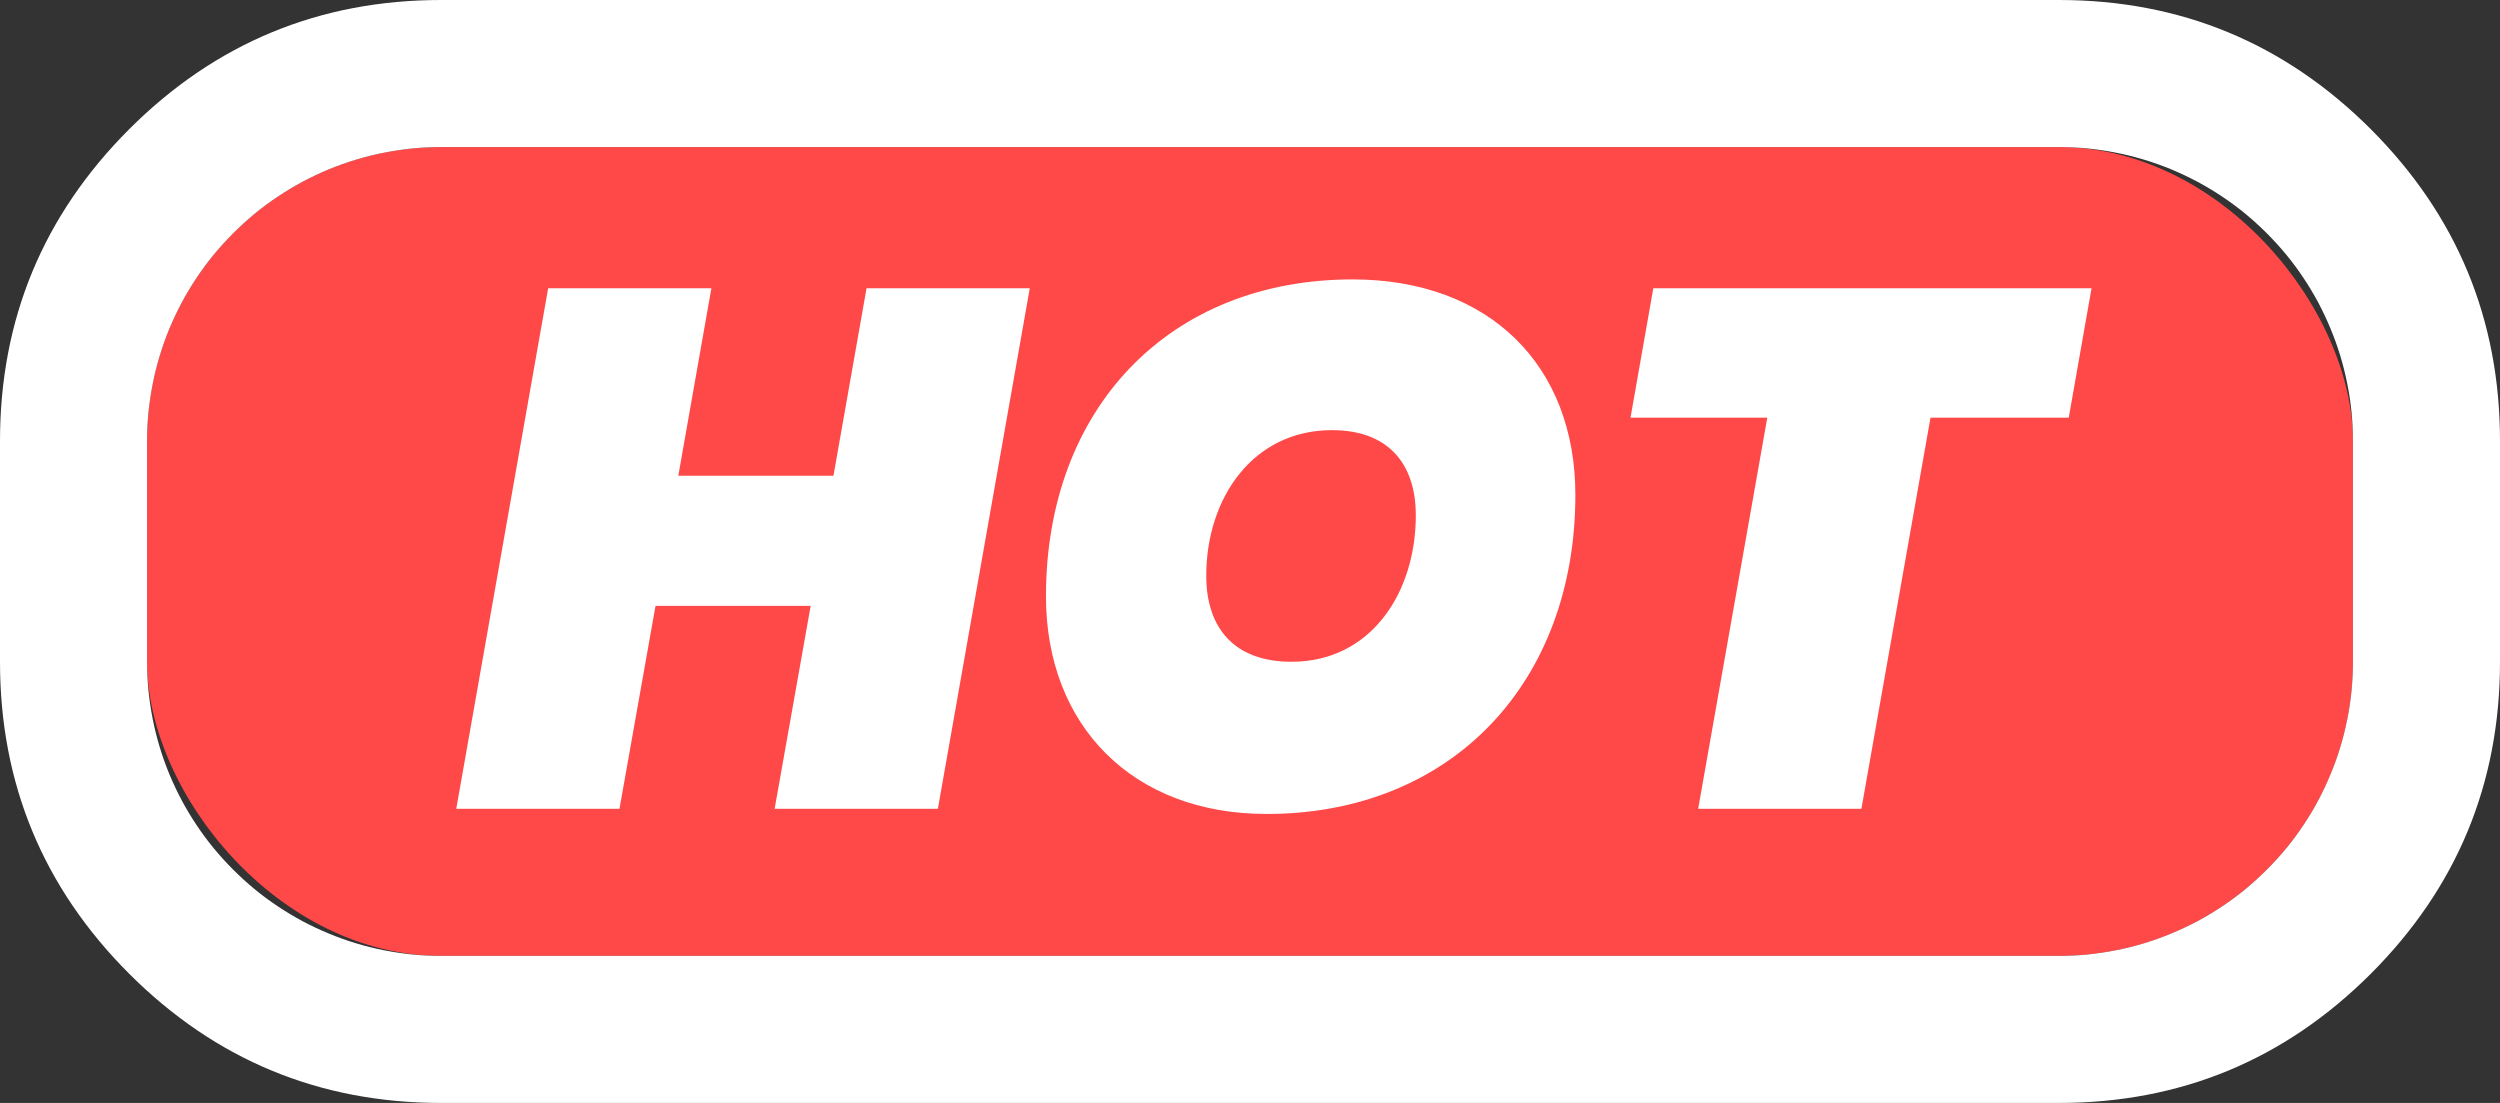
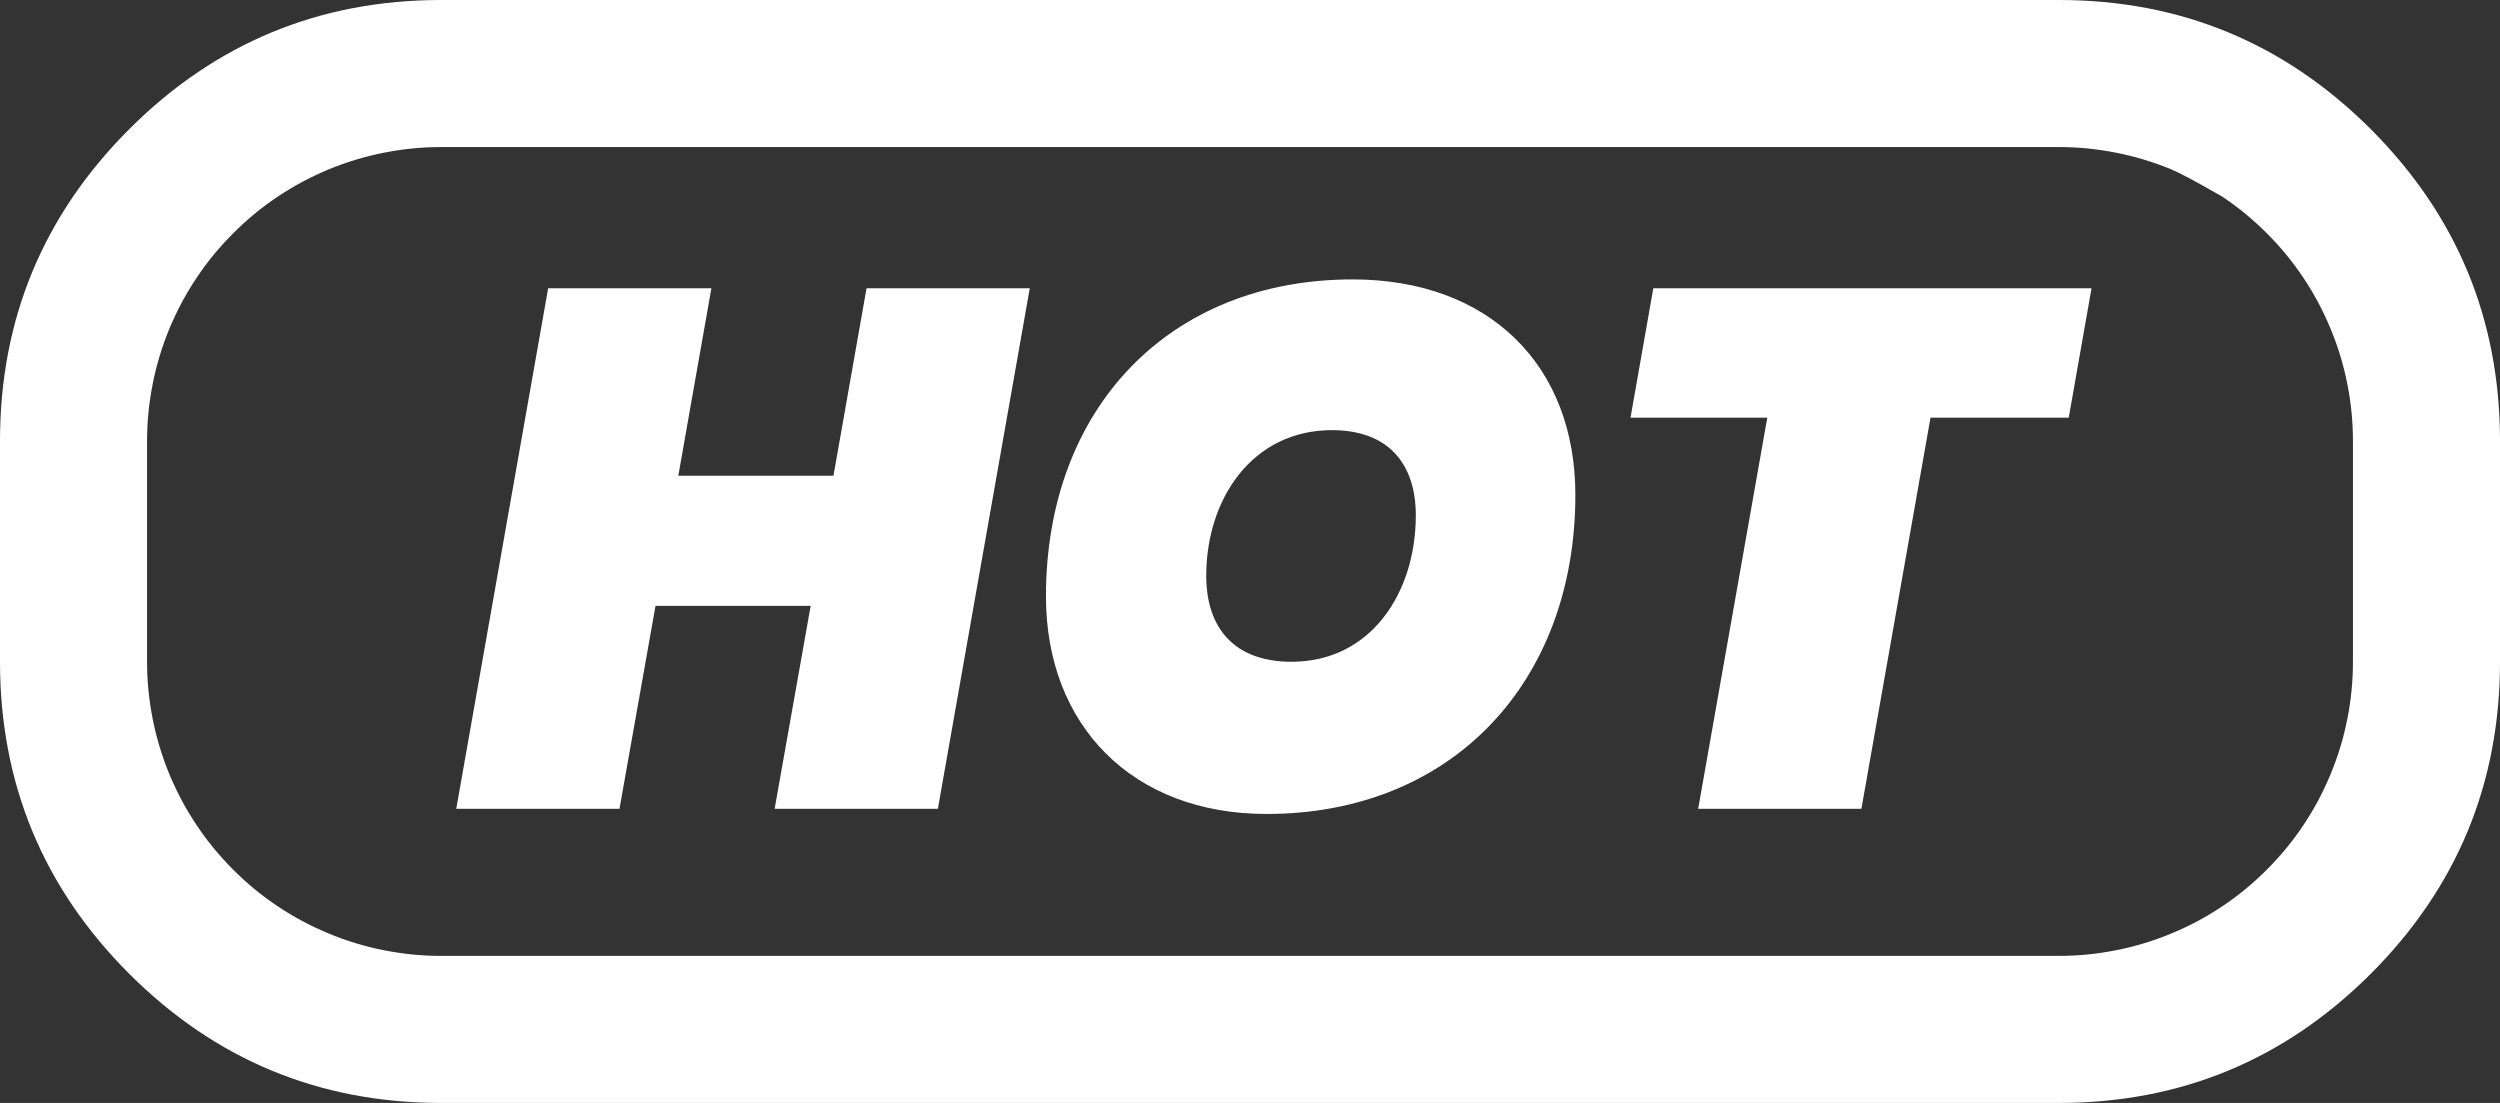
<svg xmlns="http://www.w3.org/2000/svg" fill="none" version="1.1" width="34" height="15" viewBox="0 0 34 15">
  <rect x="0" y="0" width="34" height="15" fill="#333333" stroke="none" />
  <g>
    <g>
-       <rect x="2" y="2" width="30" height="11" rx="4" fill="#FF4848" fill-opacity="1" />
-       <path d="M0,6L0,9Q0,11.485,1.757,13.243Q3.515,15,6,15L28,15Q30.485,15,32.243,13.243Q34,11.485,34,9L34,6Q34,3.515,32.243,1.757Q30.485,0,28,0L6,0Q3.515,0,1.757,1.757Q0,3.515,0,6ZM2,6L2,9Q2,9.197,2.019,9.392Q2.039,9.588,2.077,9.78Q2.115,9.973,2.172,10.161Q2.229,10.349,2.304,10.531Q2.38,10.712,2.472,10.886Q2.565,11.059,2.674,11.222Q2.783,11.386,2.908,11.538Q3.033,11.689,3.172,11.828Q3.311,11.967,3.462,12.092Q3.614,12.217,3.778,12.326Q3.941,12.435,4.114,12.528Q4.288,12.62,4.469,12.695Q4.651,12.771,4.839,12.828Q5.027,12.885,5.22,12.923Q5.412,12.961,5.608,12.981Q5.803,13,6,13L28,13Q28.197,13,28.392,12.981Q28.588,12.961,28.78,12.923Q28.973,12.885,29.161,12.828Q29.349,12.771,29.531,12.695Q29.712,12.62,29.886,12.528Q30.059,12.435,30.222,12.326Q30.386,12.217,30.538,12.092Q30.689,11.967,30.828,11.828Q30.967,11.689,31.092,11.538Q31.217,11.386,31.326,11.222Q31.435,11.059,31.528,10.886Q31.62,10.712,31.695,10.531Q31.771,10.349,31.828,10.161Q31.885,9.973,31.923,9.78Q31.962,9.588,31.981,9.392Q32,9.197,32,9L32,6Q32,5.803,31.981,5.608Q31.962,5.412,31.923,5.22Q31.885,5.027,31.828,4.839Q31.771,4.651,31.695,4.469Q31.62,4.288,31.528,4.114Q31.435,3.941,31.326,3.778Q31.217,3.614,31.092,3.462Q30.967,3.311,30.828,3.172Q30.689,3.033,30.538,2.908Q30.386,2.783,30.222,2.674Q30.059,2.565,29.886,2.472Q29.712,2.38,29.531,2.304Q29.349,2.229,29.161,2.172Q28.973,2.115,28.78,2.077Q28.588,2.039,28.392,2.019Q28.197,2,28,2L6,2Q5.803,2,5.608,2.019Q5.412,2.039,5.22,2.077Q5.027,2.115,4.839,2.172Q4.651,2.229,4.469,2.304Q4.288,2.38,4.114,2.472Q3.941,2.565,3.778,2.674Q3.614,2.783,3.462,2.908Q3.311,3.033,3.172,3.172Q3.033,3.311,2.908,3.462Q2.783,3.614,2.674,3.778Q2.565,3.941,2.472,4.114Q2.38,4.288,2.304,4.469Q2.229,4.651,2.172,4.839Q2.115,5.027,2.077,5.22Q2.039,5.412,2.019,5.608Q2,5.803,2,6Z" fill-rule="evenodd" fill="#FFFFFF" fill-opacity="1" />
+       <path d="M0,6L0,9Q0,11.485,1.757,13.243Q3.515,15,6,15L28,15Q30.485,15,32.243,13.243Q34,11.485,34,9L34,6Q34,3.515,32.243,1.757Q30.485,0,28,0L6,0Q3.515,0,1.757,1.757Q0,3.515,0,6ZM2,6L2,9Q2,9.197,2.019,9.392Q2.039,9.588,2.077,9.78Q2.115,9.973,2.172,10.161Q2.229,10.349,2.304,10.531Q2.38,10.712,2.472,10.886Q2.565,11.059,2.674,11.222Q2.783,11.386,2.908,11.538Q3.033,11.689,3.172,11.828Q3.311,11.967,3.462,12.092Q3.614,12.217,3.778,12.326Q3.941,12.435,4.114,12.528Q4.288,12.62,4.469,12.695Q4.651,12.771,4.839,12.828Q5.027,12.885,5.22,12.923Q5.412,12.961,5.608,12.981Q5.803,13,6,13L28,13Q28.197,13,28.392,12.981Q28.588,12.961,28.78,12.923Q28.973,12.885,29.161,12.828Q29.349,12.771,29.531,12.695Q29.712,12.62,29.886,12.528Q30.059,12.435,30.222,12.326Q30.386,12.217,30.538,12.092Q30.689,11.967,30.828,11.828Q30.967,11.689,31.092,11.538Q31.217,11.386,31.326,11.222Q31.435,11.059,31.528,10.886Q31.62,10.712,31.695,10.531Q31.771,10.349,31.828,10.161Q31.885,9.973,31.923,9.78Q31.962,9.588,31.981,9.392Q32,9.197,32,9L32,6Q32,5.803,31.981,5.608Q31.962,5.412,31.923,5.22Q31.885,5.027,31.828,4.839Q31.771,4.651,31.695,4.469Q31.62,4.288,31.528,4.114Q31.435,3.941,31.326,3.778Q31.217,3.614,31.092,3.462Q30.967,3.311,30.828,3.172Q30.689,3.033,30.538,2.908Q30.386,2.783,30.222,2.674Q29.712,2.38,29.531,2.304Q29.349,2.229,29.161,2.172Q28.973,2.115,28.78,2.077Q28.588,2.039,28.392,2.019Q28.197,2,28,2L6,2Q5.803,2,5.608,2.019Q5.412,2.039,5.22,2.077Q5.027,2.115,4.839,2.172Q4.651,2.229,4.469,2.304Q4.288,2.38,4.114,2.472Q3.941,2.565,3.778,2.674Q3.614,2.783,3.462,2.908Q3.311,3.033,3.172,3.172Q3.033,3.311,2.908,3.462Q2.783,3.614,2.674,3.778Q2.565,3.941,2.472,4.114Q2.38,4.288,2.304,4.469Q2.229,4.651,2.172,4.839Q2.115,5.027,2.077,5.22Q2.039,5.412,2.019,5.608Q2,5.803,2,6Z" fill-rule="evenodd" fill="#FFFFFF" fill-opacity="1" />
    </g>
    <g>
      <path d="M10.535,11L12.755,11L14.005,3.92L11.785,3.92L11.335,6.47L9.225,6.47L9.675,3.92L7.455,3.92L6.205,11L8.425,11L8.915,8.24L11.025,8.24L10.535,11ZM21.425,6.73C21.425,4.97,20.255,3.8,18.395,3.8C15.905,3.8,14.225,5.55,14.225,8.11C14.225,9.87,15.405,11.07,17.225,11.07C19.745,11.07,21.425,9.28,21.425,6.73ZM16.405,7.83C16.405,6.78,17.035,5.85,18.115,5.85C18.865,5.85,19.255,6.29,19.255,7.01C19.255,8.06,18.645,9,17.565,9C16.795,9,16.405,8.55,16.405,7.83ZM22.175,5.68L24.035,5.68L23.095,11L25.315,11L26.255,5.68L28.135,5.68L28.445,3.92L22.485,3.92L22.175,5.68Z" fill="#FFFFFF" fill-opacity="1" />
    </g>
  </g>
</svg>